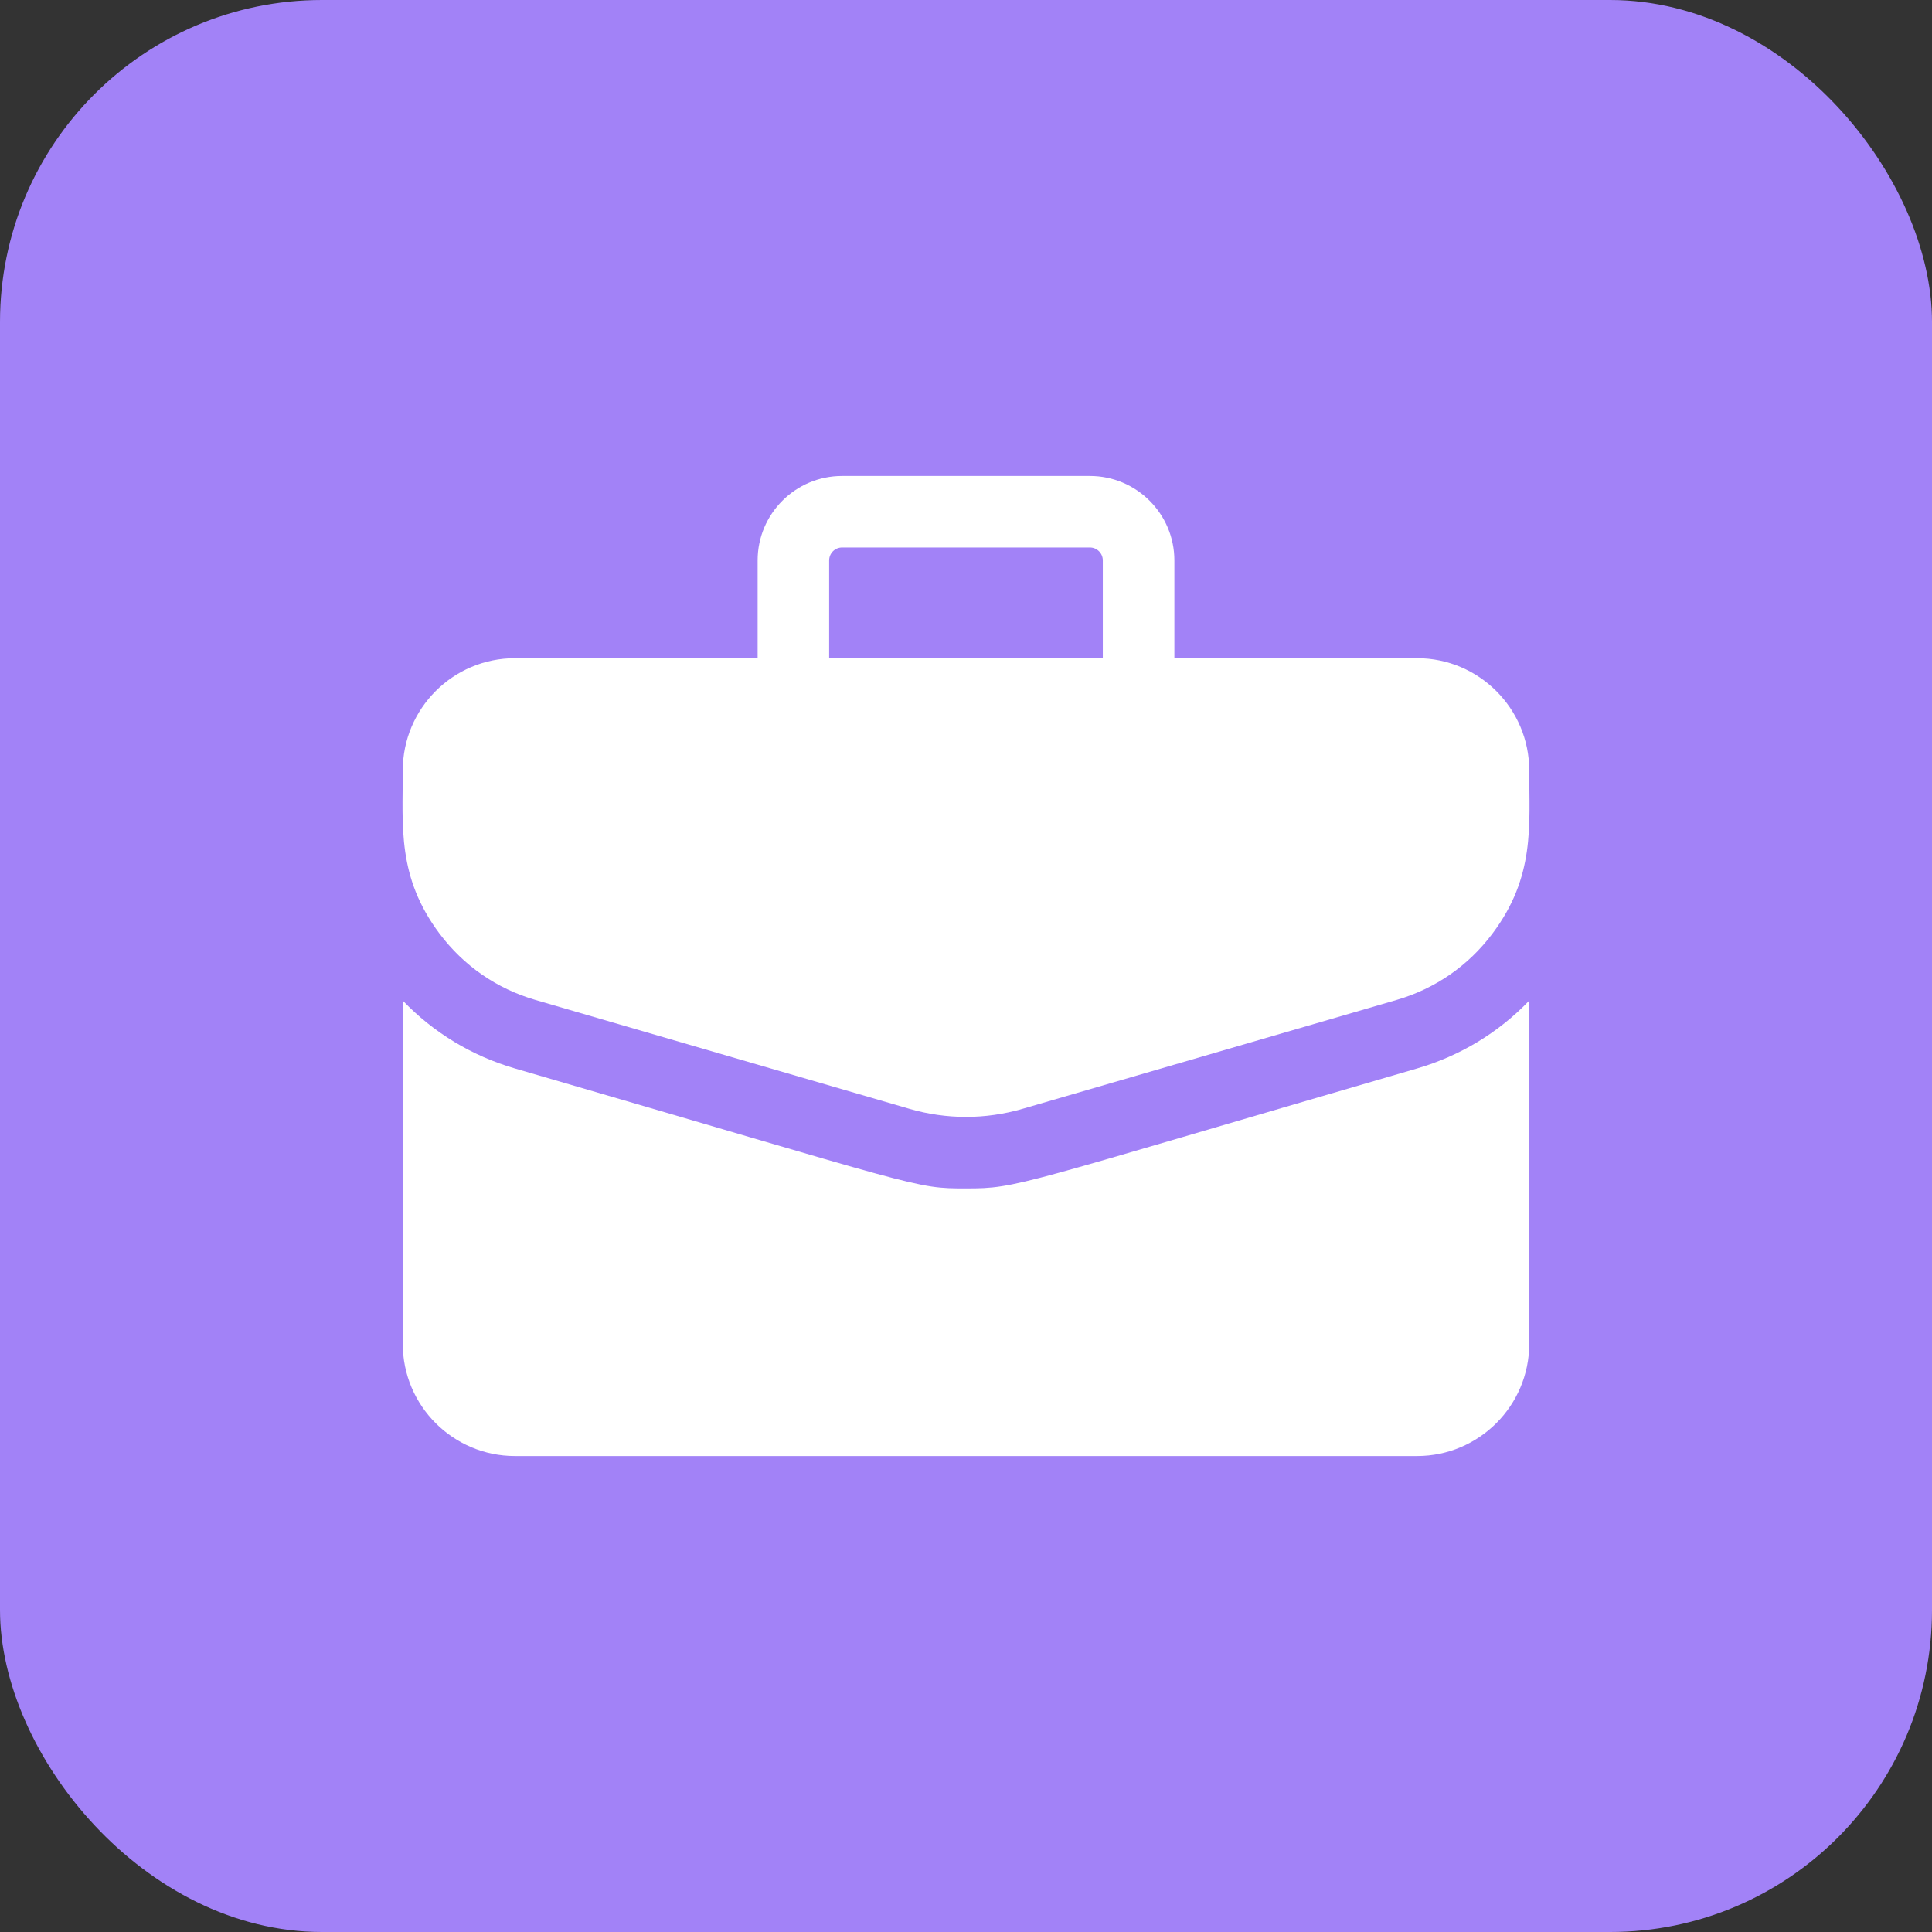
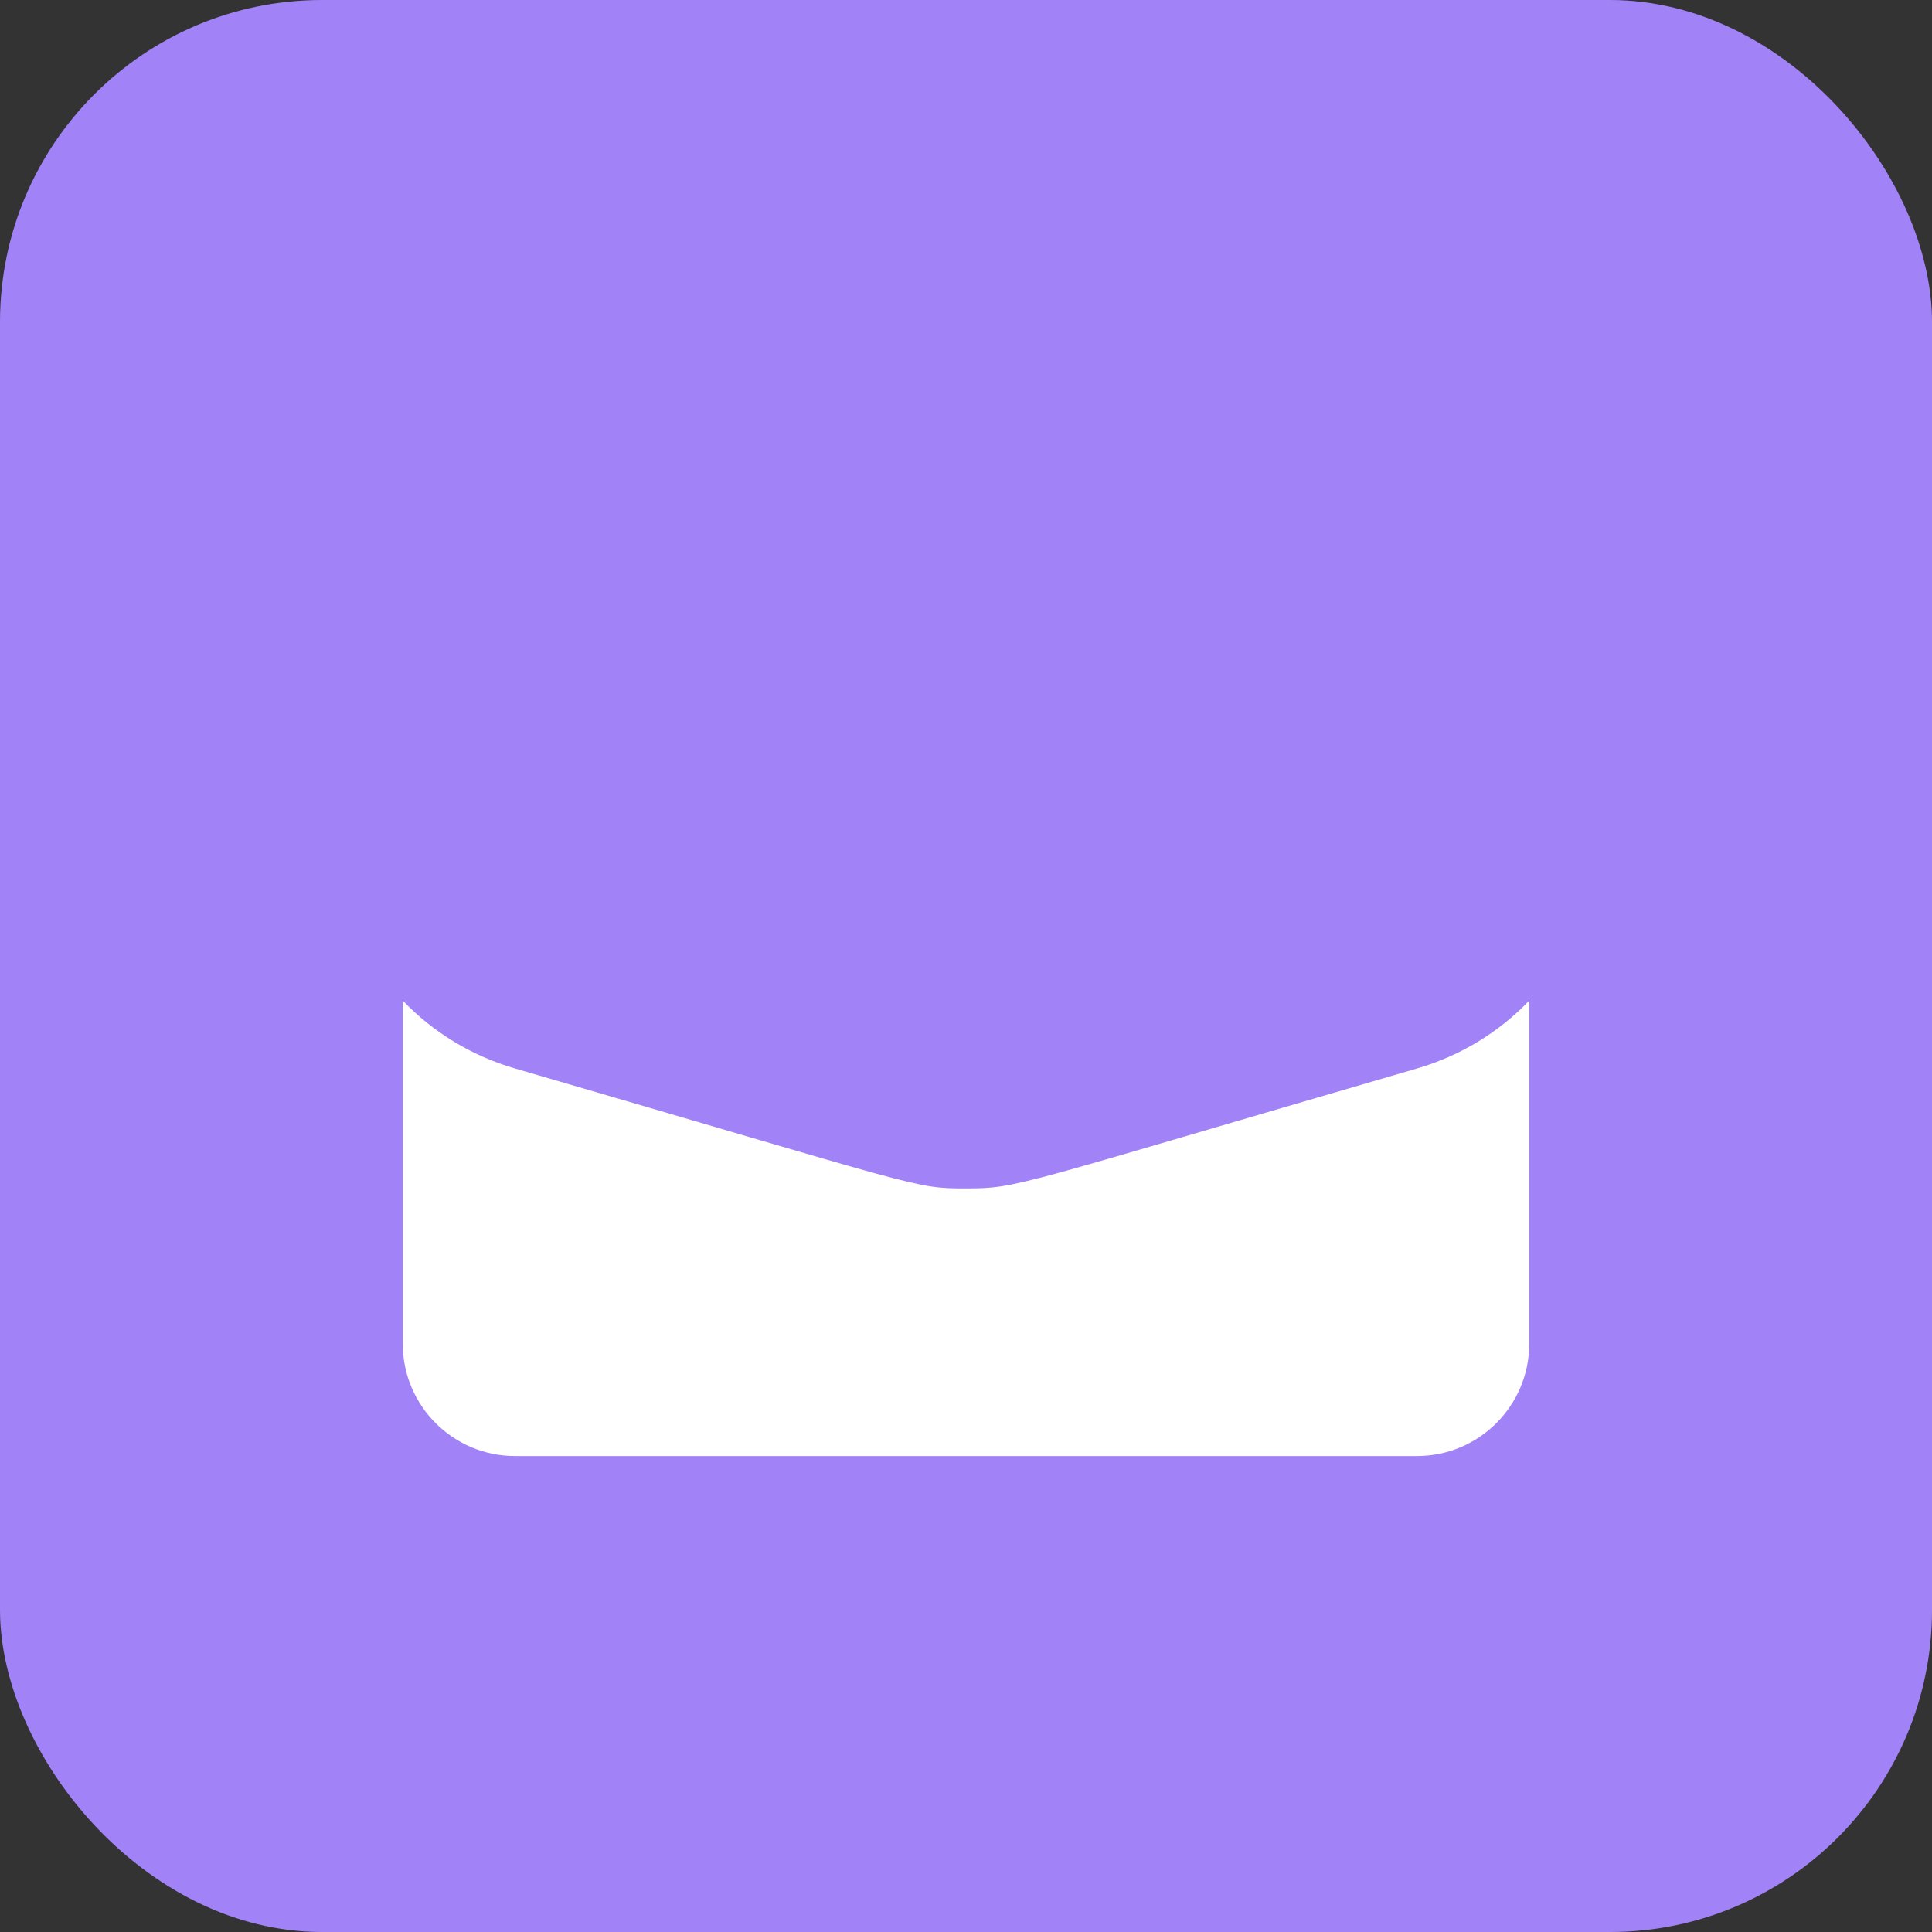
<svg xmlns="http://www.w3.org/2000/svg" width="48" height="48" viewBox="0 0 48 48" fill="none">
  <rect x="0" y="0" width="48" height="48" fill="#333333" stroke="none" />
  <rect width="48" height="48" rx="8" fill="#A282F7" />
-   <path d="M35.207 16.353H29.177V13.923C29.177 12.766 28.235 11.825 27.078 11.825H20.921C19.764 11.825 18.823 12.766 18.823 13.923V16.353H12.793C11.256 16.353 10.007 17.603 10.007 19.139C10.007 20.535 9.864 21.788 10.921 23.197C11.519 23.994 12.341 24.563 13.299 24.842L22.593 27.548C23.513 27.816 24.486 27.816 25.406 27.548L34.701 24.842C35.658 24.563 36.48 23.994 37.078 23.197C38.141 21.782 37.993 20.515 37.993 19.139C37.993 17.603 36.743 16.353 35.207 16.353ZM20.6 13.923C20.6 13.746 20.744 13.602 20.921 13.602H27.078C27.255 13.602 27.399 13.746 27.399 13.923V16.353H20.6V13.923Z" fill="white" />
  <path d="M35.198 26.548C25.172 29.467 25.302 29.526 24 29.526C22.707 29.526 23.013 29.521 12.802 26.548C11.725 26.235 10.772 25.657 10.007 24.86V33.389C10.007 34.925 11.256 36.175 12.793 36.175H35.207C36.743 36.175 37.993 34.925 37.993 33.389V24.86C37.228 25.657 36.274 26.235 35.198 26.548Z" fill="white" />
</svg>